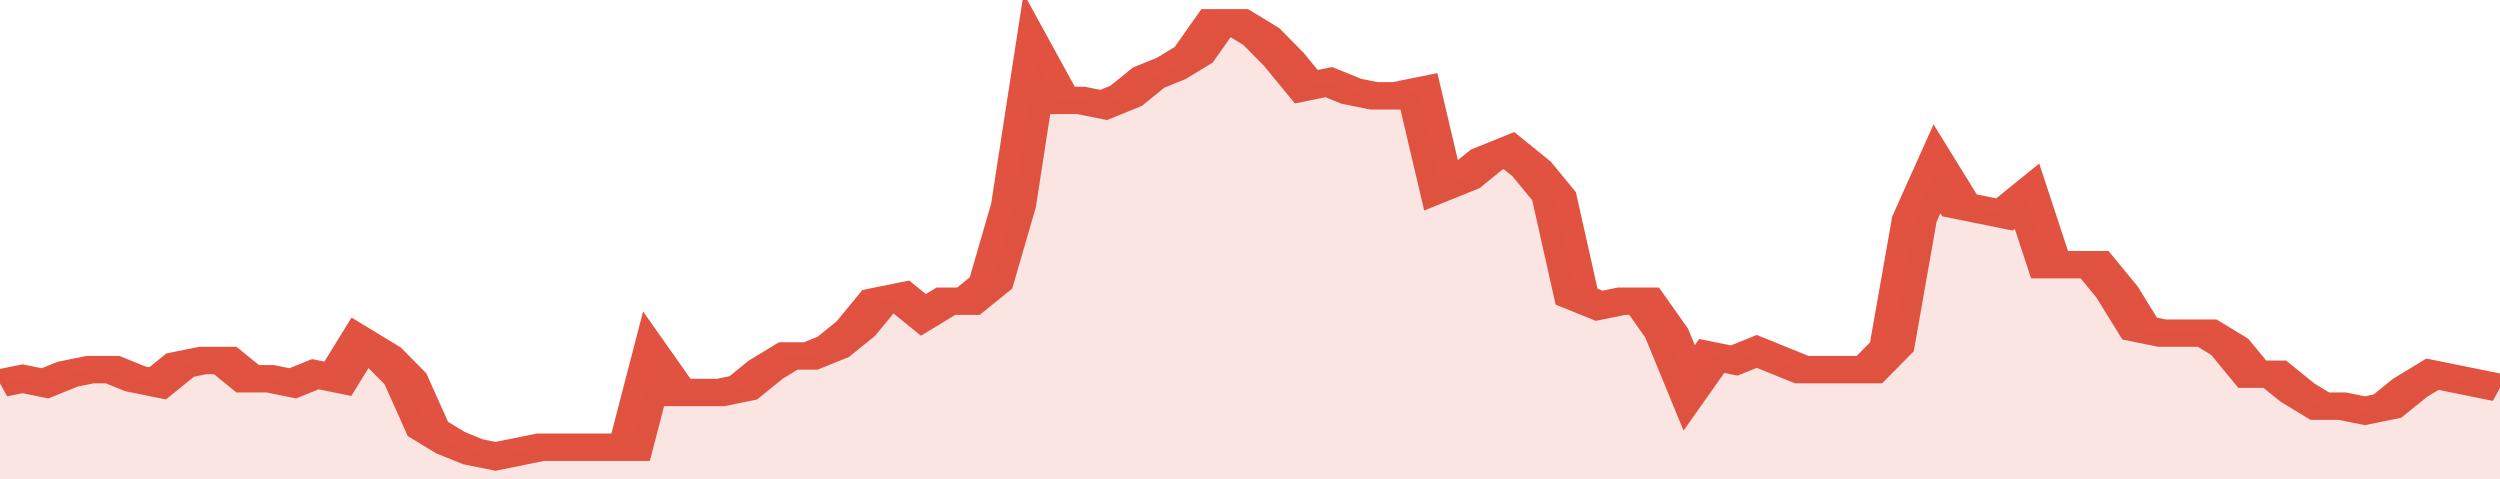
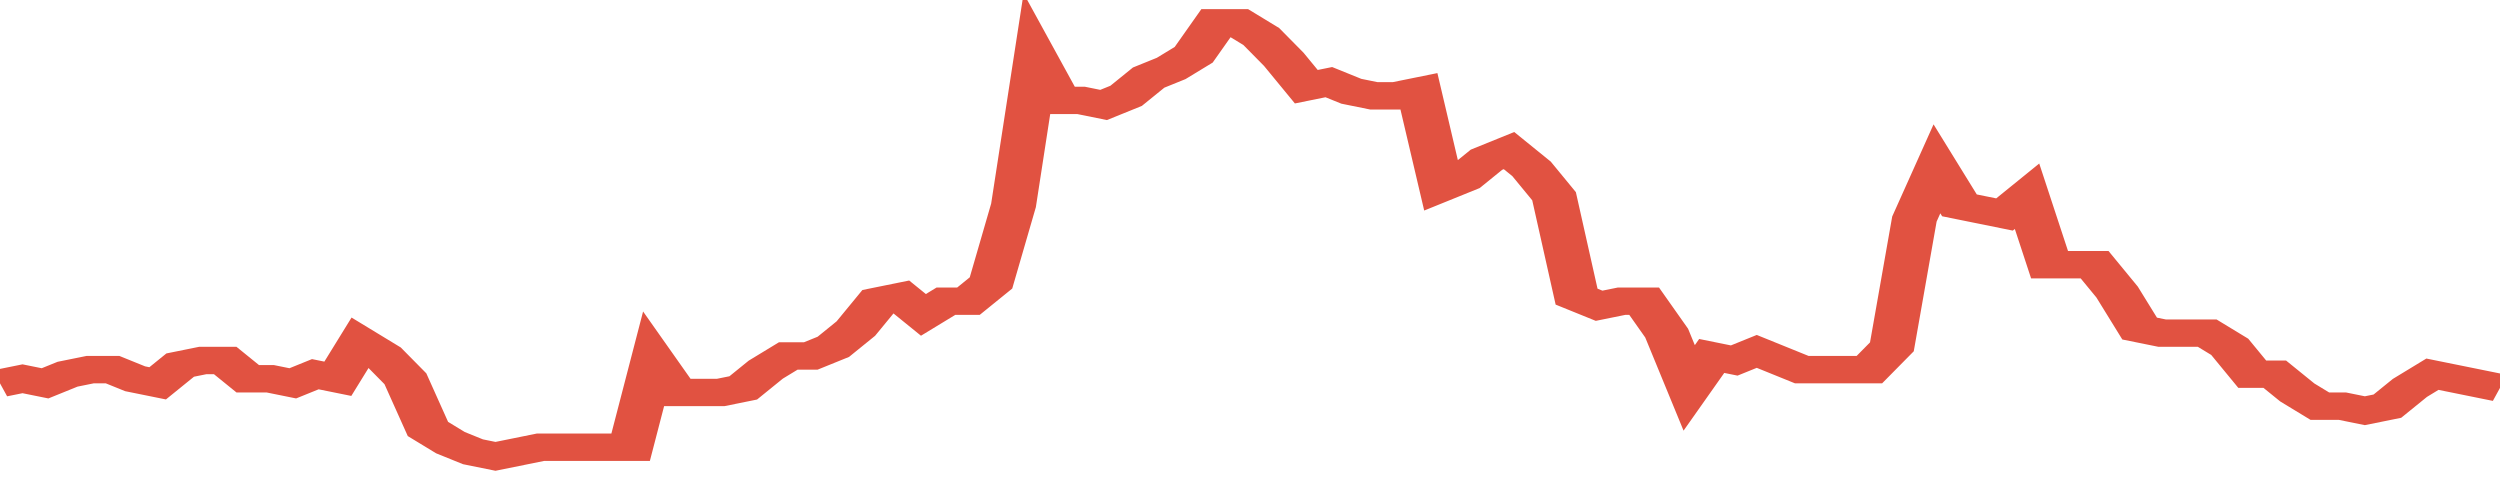
<svg xmlns="http://www.w3.org/2000/svg" viewBox="0 0 333 105" width="120" height="23" preserveAspectRatio="none">
  <polyline fill="none" stroke="#E15241" stroke-width="6" points="0, 84 3, 83 6, 84 9, 82 12, 81 15, 81 18, 83 21, 84 24, 80 27, 79 30, 79 33, 83 36, 83 39, 84 42, 82 45, 83 48, 75 51, 78 54, 83 57, 94 60, 97 63, 99 66, 100 69, 99 72, 98 75, 98 78, 98 81, 98 84, 98 87, 79 90, 86 93, 86 96, 86 99, 85 102, 81 105, 78 108, 78 111, 76 114, 72 117, 66 120, 65 123, 69 126, 66 129, 66 132, 62 135, 45 138, 13 141, 22 144, 22 147, 23 150, 21 153, 17 156, 15 159, 12 162, 5 165, 5 168, 8 171, 13 174, 19 177, 18 180, 20 183, 21 186, 21 189, 20 192, 41 195, 39 198, 35 201, 33 204, 37 207, 43 210, 65 213, 67 216, 66 219, 66 222, 73 225, 85 228, 78 231, 79 234, 77 237, 79 240, 81 243, 81 246, 81 249, 81 252, 76 255, 48 258, 37 261, 45 264, 46 267, 47 270, 43 273, 58 276, 58 279, 58 282, 64 285, 72 288, 73 291, 73 294, 73 297, 76 300, 82 303, 82 306, 86 309, 89 312, 89 315, 90 318, 89 321, 85 324, 82 327, 83 330, 84 333, 85 333, 85 "> </polyline>
-   <polygon fill="#E15241" opacity="0.15" points="0, 105 0, 84 3, 83 6, 84 9, 82 12, 81 15, 81 18, 83 21, 84 24, 80 27, 79 30, 79 33, 83 36, 83 39, 84 42, 82 45, 83 48, 75 51, 78 54, 83 57, 94 60, 97 63, 99 66, 100 69, 99 72, 98 75, 98 78, 98 81, 98 84, 98 87, 79 90, 86 93, 86 96, 86 99, 85 102, 81 105, 78 108, 78 111, 76 114, 72 117, 66 120, 65 123, 69 126, 66 129, 66 132, 62 135, 45 138, 13 141, 22 144, 22 147, 23 150, 21 153, 17 156, 15 159, 12 162, 5 165, 5 168, 8 171, 13 174, 19 177, 18 180, 20 183, 21 186, 21 189, 20 192, 41 195, 39 198, 35 201, 33 204, 37 207, 43 210, 65 213, 67 216, 66 219, 66 222, 73 225, 85 228, 78 231, 79 234, 77 237, 79 240, 81 243, 81 246, 81 249, 81 252, 76 255, 48 258, 37 261, 45 264, 46 267, 47 270, 43 273, 58 276, 58 279, 58 282, 64 285, 72 288, 73 291, 73 294, 73 297, 76 300, 82 303, 82 306, 86 309, 89 312, 89 315, 90 318, 89 321, 85 324, 82 327, 83 330, 84 333, 85 333, 105 " />
</svg>